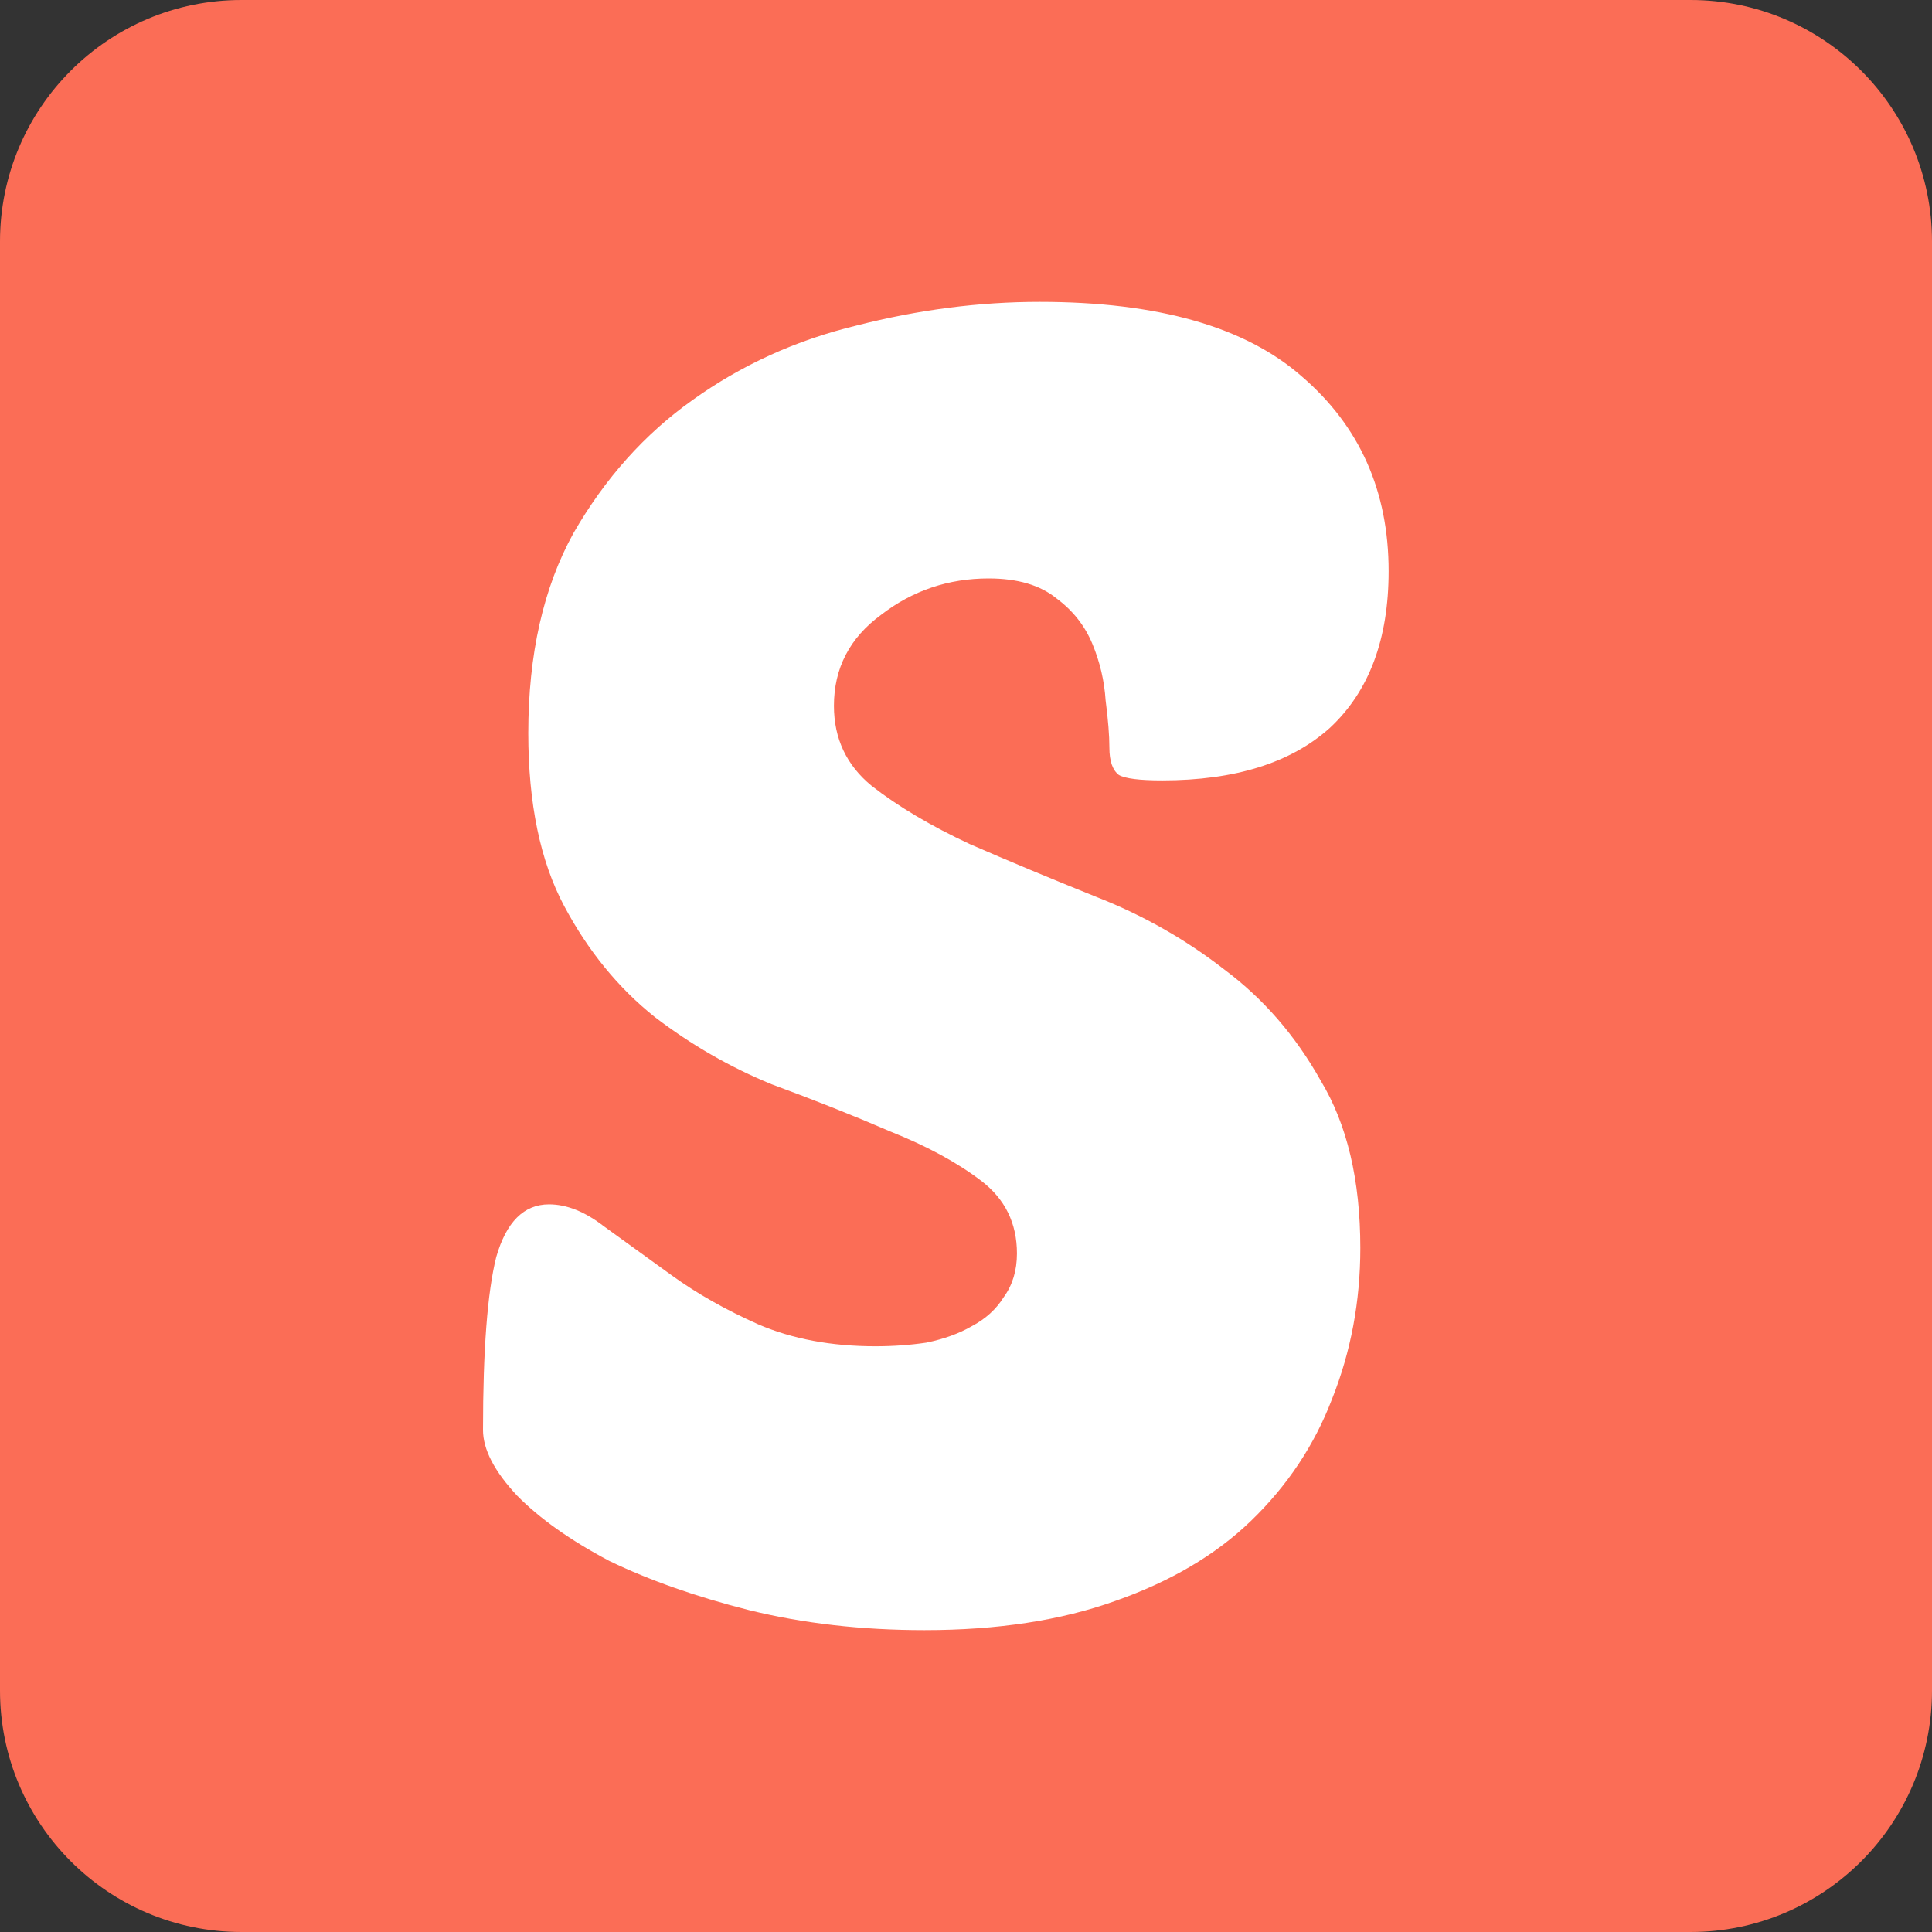
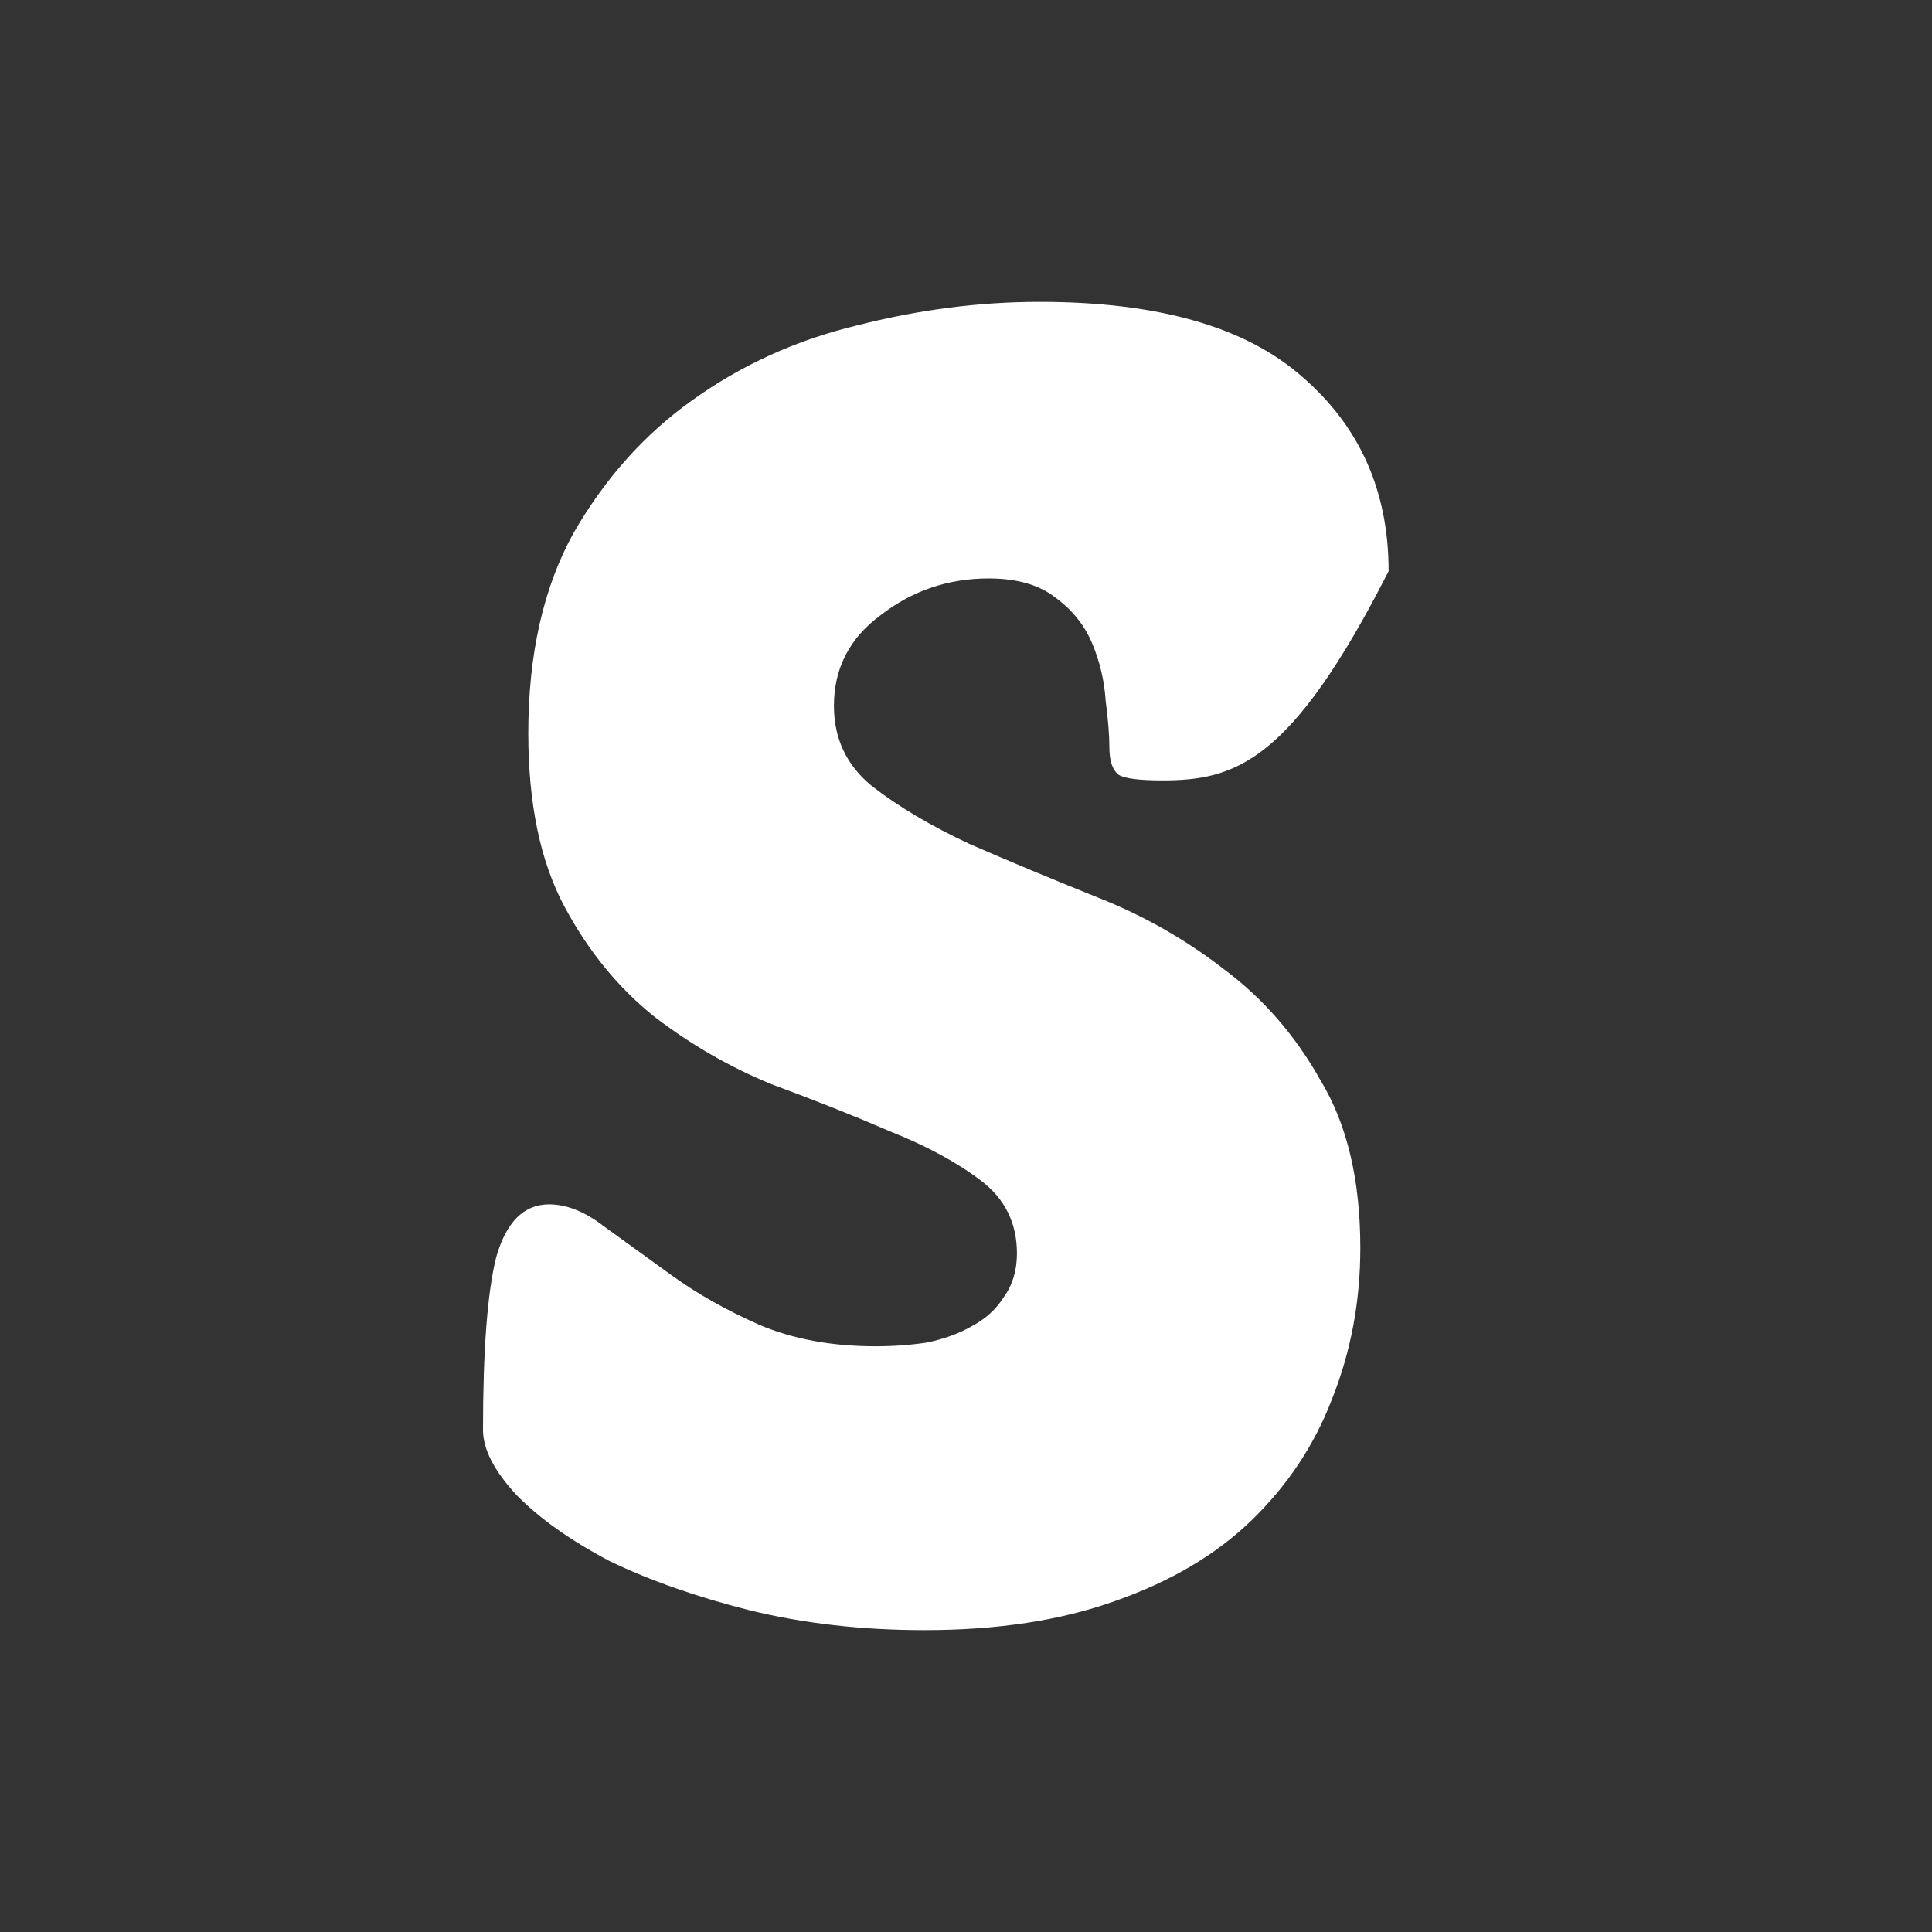
<svg xmlns="http://www.w3.org/2000/svg" width="500" height="500" viewBox="0 0 500 500" fill="none">
  <rect x="0" y="0" width="500" height="500" fill="#333333" stroke="none" />
  <g clip-path="url(#clip0_7051_6822)">
-     <path d="M0 62.5C0 27.982 27.982 0 62.5 0H437.5C472.018 0 500 27.982 500 62.5V437.5C500 472.018 472.018 500 437.5 500H62.5C27.982 500 0 472.018 0 437.5V62.5Z" fill="#FB6D56" />
-     <path d="M269.043 78.125C299.642 78.125 322.266 84.561 336.914 97.431C351.888 110.303 359.375 127.098 359.375 147.817C359.375 165.397 354.329 178.896 344.238 188.313C334.147 197.417 319.661 201.969 300.781 201.969C294.922 201.969 291.178 201.498 289.551 200.556C287.923 199.301 287.109 196.946 287.109 193.493C287.109 190.354 286.784 186.273 286.133 181.25C285.807 176.227 284.668 171.361 282.715 166.652C280.762 161.943 277.669 158.019 273.437 154.88C269.206 151.427 263.346 149.7 255.859 149.7C245.443 149.7 236.165 152.84 228.027 159.118C219.889 165.083 215.82 172.931 215.82 182.663C215.82 191.139 219.076 198.045 225.586 203.382C232.422 208.719 240.885 213.741 250.977 218.45C261.068 222.845 271.973 227.397 283.691 232.106C295.736 236.815 306.803 243.094 316.895 250.942C326.986 258.476 335.286 268.051 341.797 279.666C348.633 290.967 352.051 305.408 352.051 322.988C352.051 336.801 349.609 349.829 344.727 362.072C340.169 374.001 333.171 384.518 323.73 393.622C314.616 402.412 302.897 409.318 288.574 414.341C274.577 419.364 258.138 421.875 239.258 421.875C222.982 421.875 207.845 420.148 193.848 416.695C180.176 413.242 168.132 409.004 157.715 403.981C147.624 398.644 139.648 392.994 133.789 387.029C127.93 380.751 125 375.1 125 370.077C125 349.358 126.139 334.446 128.418 325.342C131.022 316.239 135.579 311.687 142.09 311.687C146.647 311.687 151.367 313.57 156.25 317.337C161.458 321.104 167.318 325.342 173.828 330.051C180.339 334.76 187.826 338.998 196.289 342.765C205.078 346.533 215.169 348.416 226.562 348.416C231.12 348.416 235.514 348.102 239.746 347.474C244.303 346.533 248.21 345.12 251.465 343.236C255.046 341.353 257.812 338.841 259.766 335.702C262.044 332.563 263.184 328.796 263.184 324.401C263.184 316.553 260.091 310.274 253.906 305.565C247.721 300.856 239.909 296.618 230.469 292.851C221.029 288.77 210.775 284.689 199.707 280.608C188.965 276.213 178.874 270.405 169.434 263.185C159.993 255.651 152.181 246.076 145.996 234.461C139.811 222.845 136.719 207.934 136.719 189.726C136.719 169.321 140.625 152.055 148.438 137.928C156.576 123.801 166.829 112.343 179.199 103.553C191.895 94.449 206.055 88.014 221.68 84.247C237.63 80.165 253.418 78.125 269.043 78.125Z" fill="white" />
+     <path d="M269.043 78.125C299.642 78.125 322.266 84.561 336.914 97.431C351.888 110.303 359.375 127.098 359.375 147.817C334.147 197.417 319.661 201.969 300.781 201.969C294.922 201.969 291.178 201.498 289.551 200.556C287.923 199.301 287.109 196.946 287.109 193.493C287.109 190.354 286.784 186.273 286.133 181.25C285.807 176.227 284.668 171.361 282.715 166.652C280.762 161.943 277.669 158.019 273.437 154.88C269.206 151.427 263.346 149.7 255.859 149.7C245.443 149.7 236.165 152.84 228.027 159.118C219.889 165.083 215.82 172.931 215.82 182.663C215.82 191.139 219.076 198.045 225.586 203.382C232.422 208.719 240.885 213.741 250.977 218.45C261.068 222.845 271.973 227.397 283.691 232.106C295.736 236.815 306.803 243.094 316.895 250.942C326.986 258.476 335.286 268.051 341.797 279.666C348.633 290.967 352.051 305.408 352.051 322.988C352.051 336.801 349.609 349.829 344.727 362.072C340.169 374.001 333.171 384.518 323.73 393.622C314.616 402.412 302.897 409.318 288.574 414.341C274.577 419.364 258.138 421.875 239.258 421.875C222.982 421.875 207.845 420.148 193.848 416.695C180.176 413.242 168.132 409.004 157.715 403.981C147.624 398.644 139.648 392.994 133.789 387.029C127.93 380.751 125 375.1 125 370.077C125 349.358 126.139 334.446 128.418 325.342C131.022 316.239 135.579 311.687 142.09 311.687C146.647 311.687 151.367 313.57 156.25 317.337C161.458 321.104 167.318 325.342 173.828 330.051C180.339 334.76 187.826 338.998 196.289 342.765C205.078 346.533 215.169 348.416 226.562 348.416C231.12 348.416 235.514 348.102 239.746 347.474C244.303 346.533 248.21 345.12 251.465 343.236C255.046 341.353 257.812 338.841 259.766 335.702C262.044 332.563 263.184 328.796 263.184 324.401C263.184 316.553 260.091 310.274 253.906 305.565C247.721 300.856 239.909 296.618 230.469 292.851C221.029 288.77 210.775 284.689 199.707 280.608C188.965 276.213 178.874 270.405 169.434 263.185C159.993 255.651 152.181 246.076 145.996 234.461C139.811 222.845 136.719 207.934 136.719 189.726C136.719 169.321 140.625 152.055 148.438 137.928C156.576 123.801 166.829 112.343 179.199 103.553C191.895 94.449 206.055 88.014 221.68 84.247C237.63 80.165 253.418 78.125 269.043 78.125Z" fill="white" />
  </g>
  <defs>
    <clipPath id="clip0_7051_6822">
      <rect width="500" height="500" fill="white" />
    </clipPath>
  </defs>
</svg>